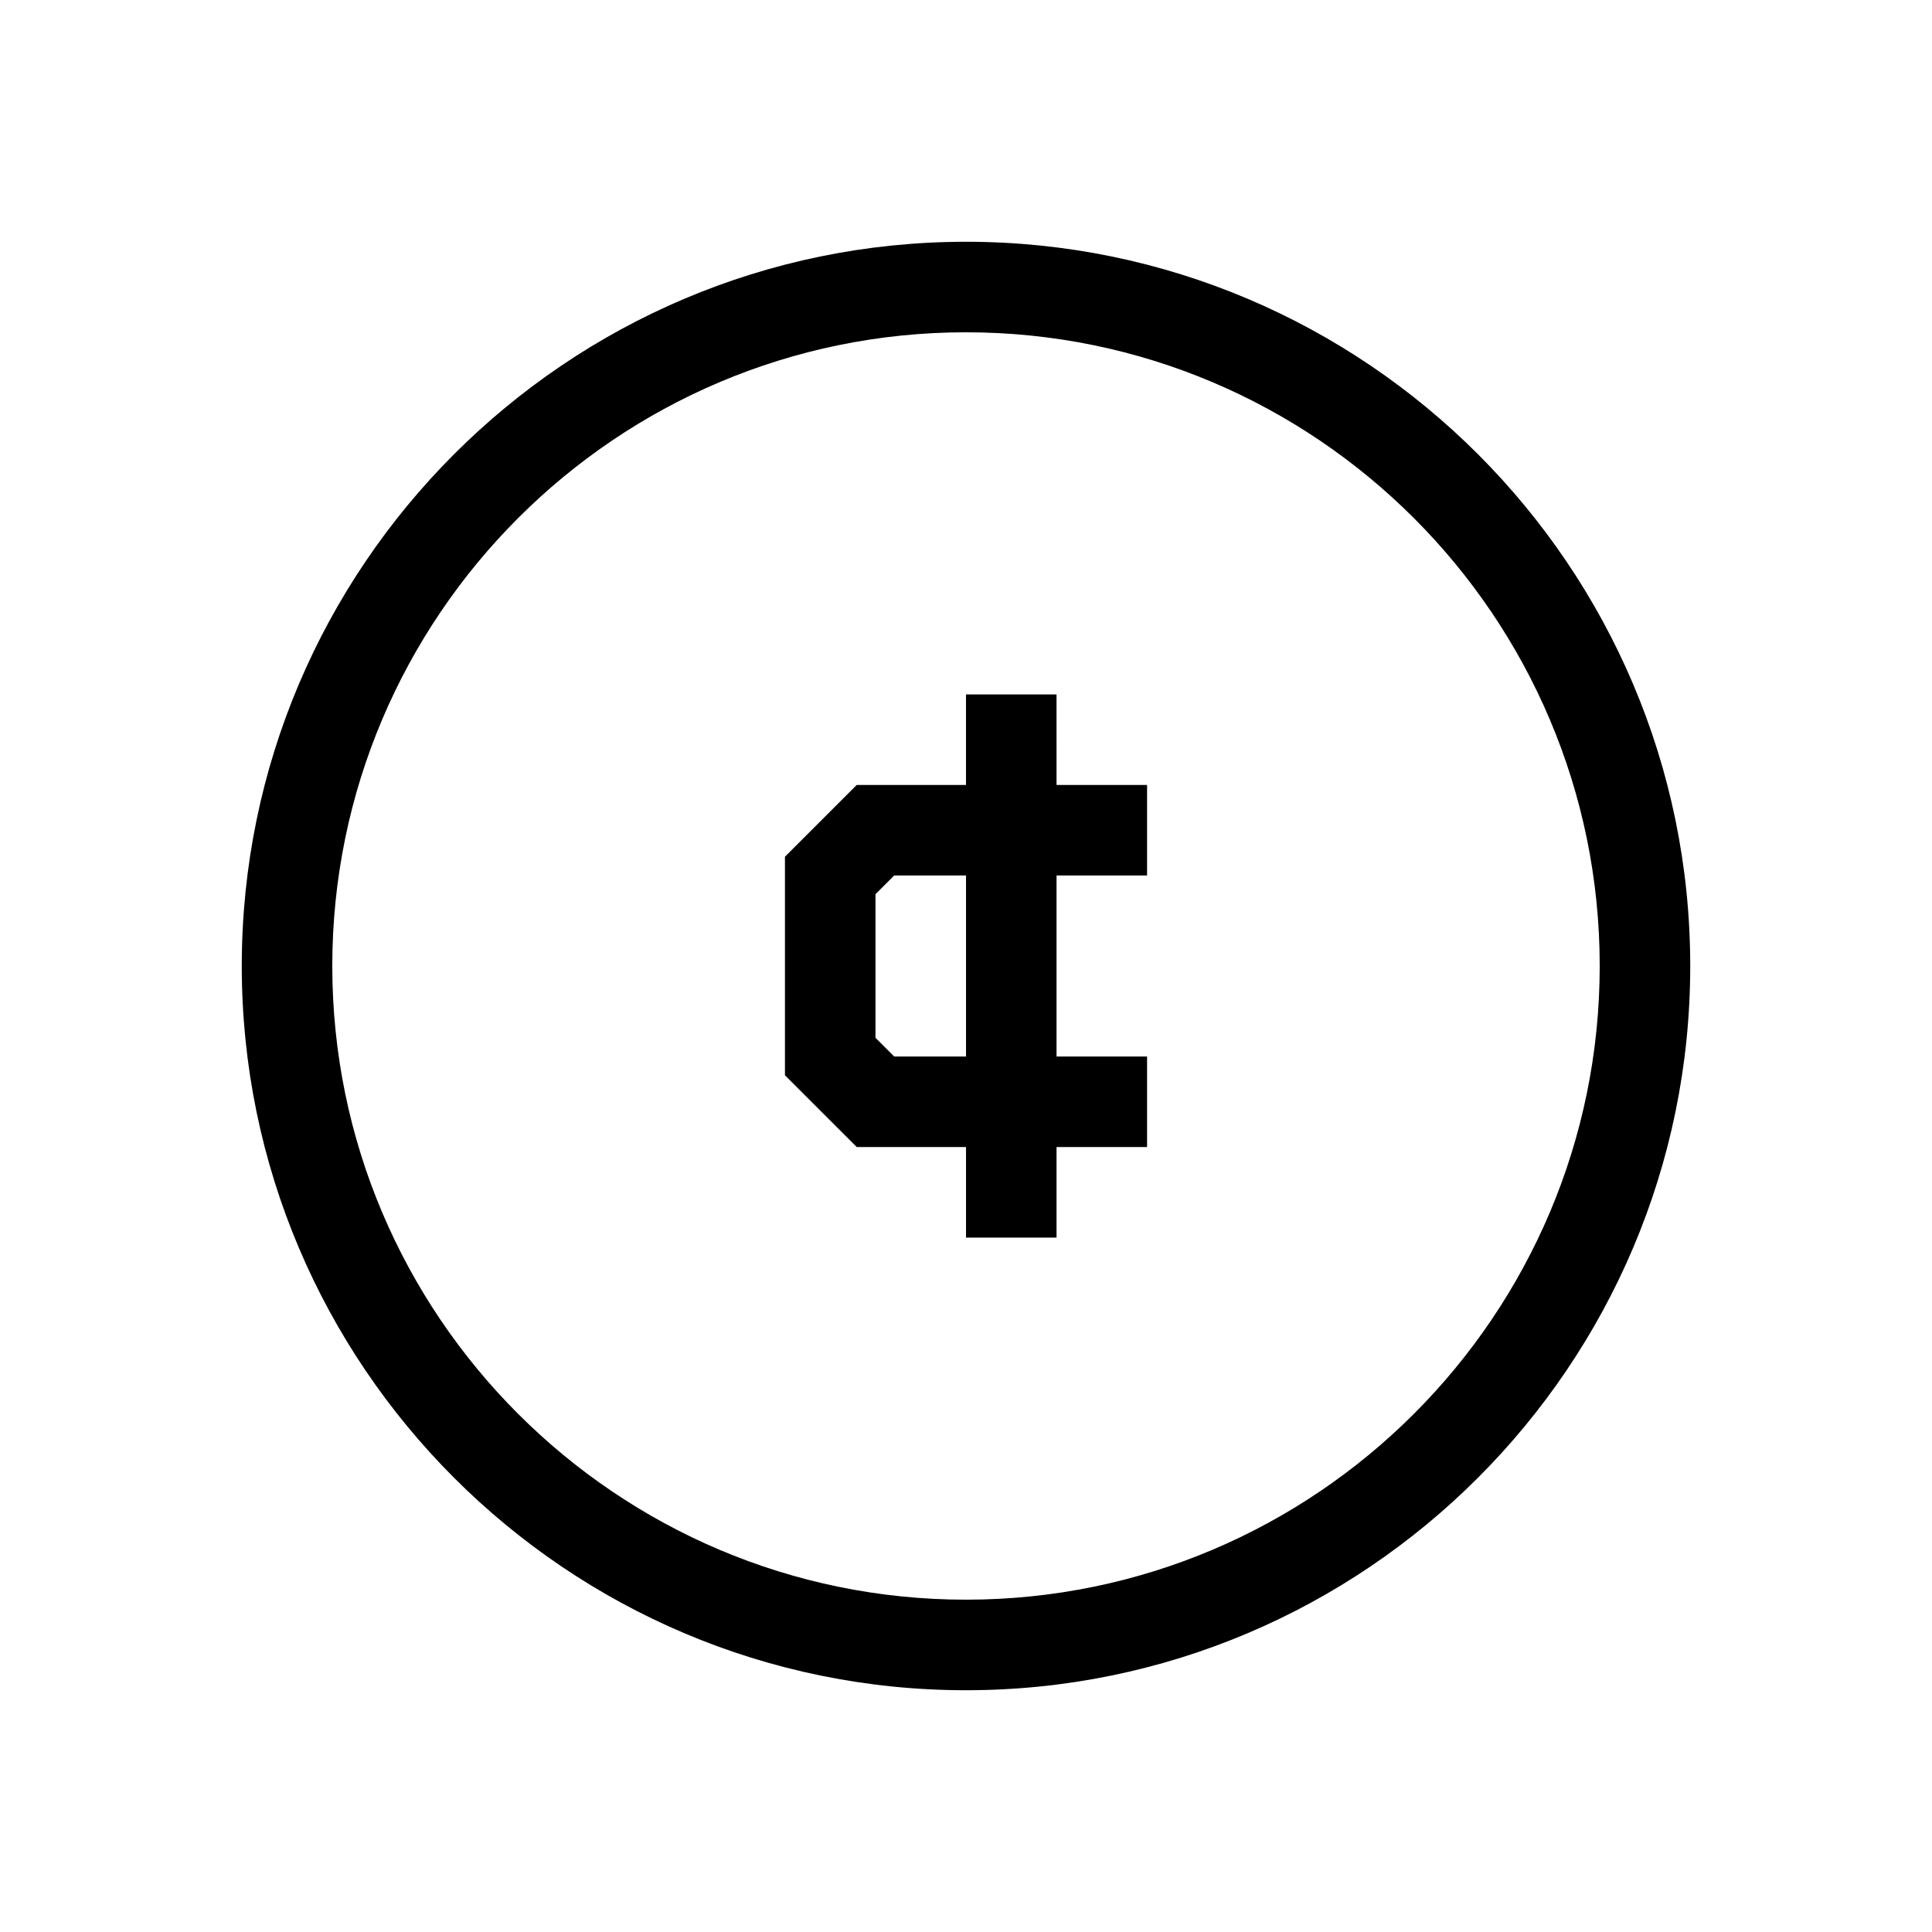
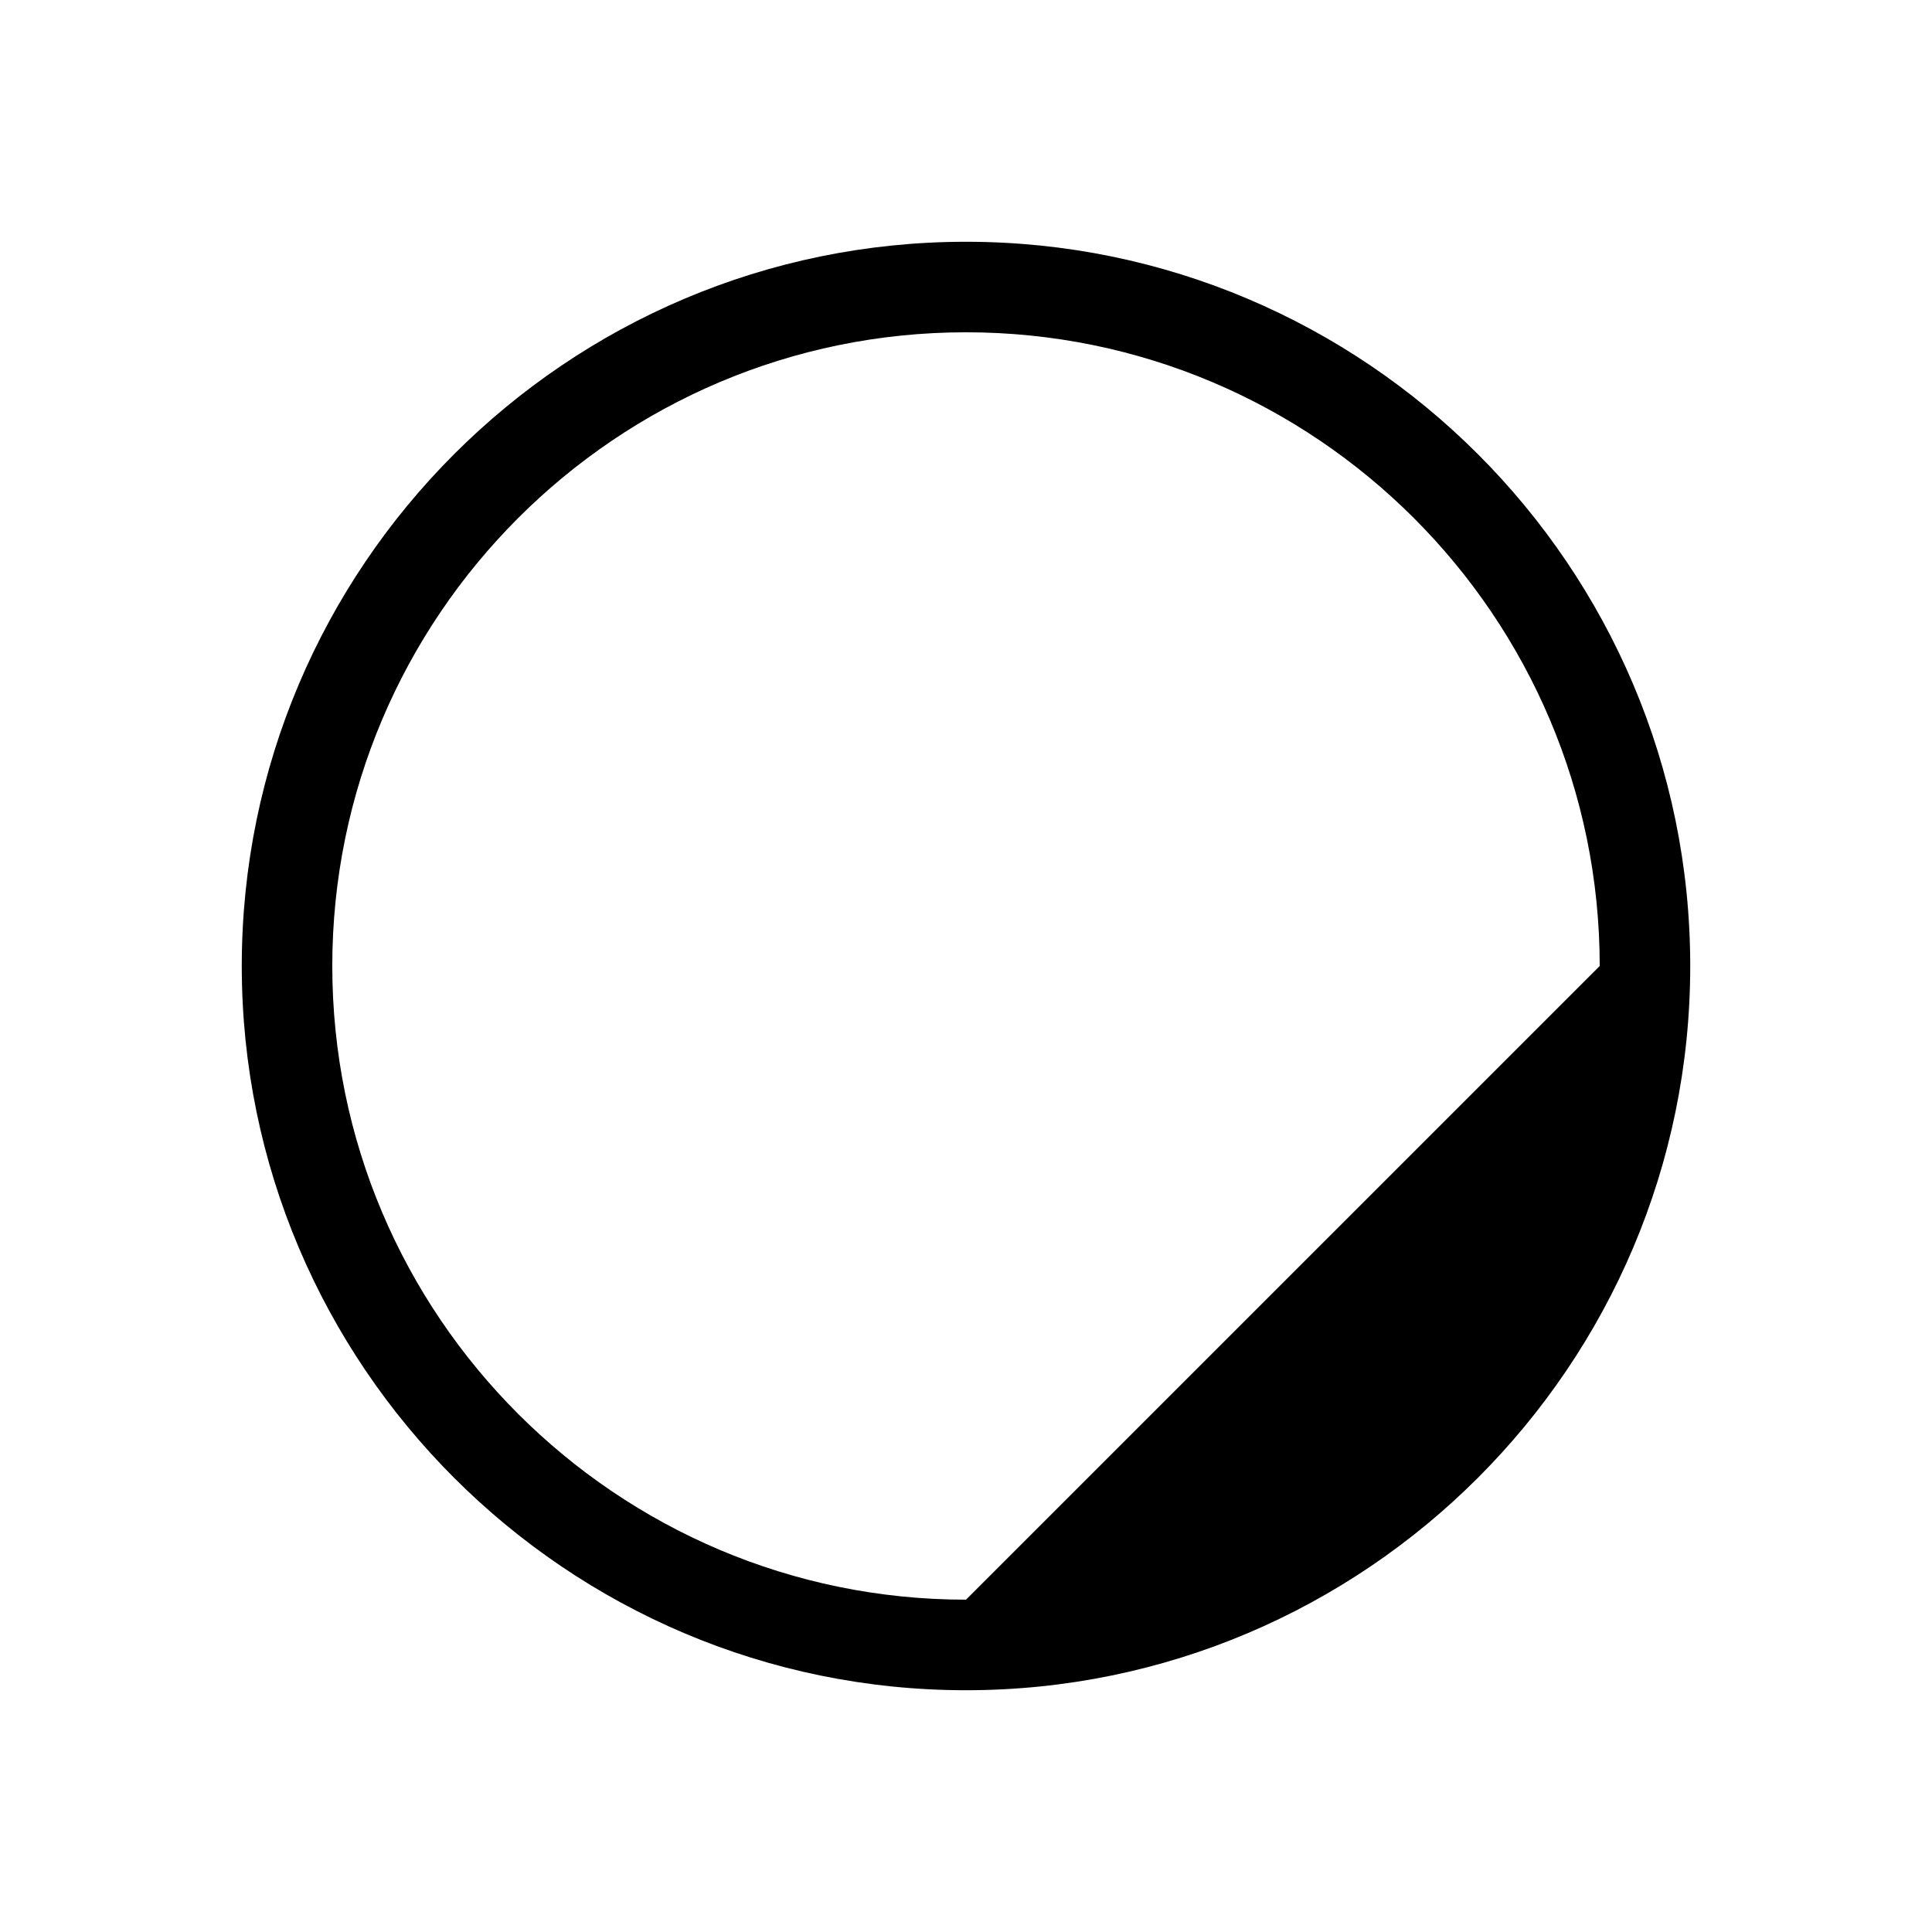
<svg xmlns="http://www.w3.org/2000/svg" fill="#000000" width="800px" height="800px" version="1.1" viewBox="144 144 512 512">
  <g>
-     <path d="m400 208.07c-105.82 0-191.93 86.105-191.93 191.93s86.102 191.93 191.93 191.93c105.82 0 191.93-86.102 191.93-191.93 0.004-105.82-86.098-191.93-191.92-191.93zm0 359.86c-92.605 0-167.94-75.332-167.94-167.94 0-92.602 75.332-167.93 167.94-167.93s167.94 75.332 167.94 167.94c-0.004 92.602-75.336 167.93-167.94 167.93z" />
-     <path d="m423.99 328.03h-23.992v23.992h-28.957l-19.023 19.023v57.914l19.027 19.023h28.957v23.992h23.992v-23.992h23.992v-23.992h-23.992v-47.98h23.992v-23.992h-23.992zm-23.988 95.961h-19.023l-4.969-4.965v-38.051l4.965-4.965h19.027z" />
+     <path d="m400 208.07c-105.82 0-191.93 86.105-191.93 191.93s86.102 191.93 191.93 191.93c105.82 0 191.93-86.102 191.93-191.93 0.004-105.82-86.098-191.93-191.92-191.93zm0 359.86c-92.605 0-167.94-75.332-167.94-167.94 0-92.602 75.332-167.93 167.94-167.93s167.94 75.332 167.94 167.94z" />
  </g>
</svg>